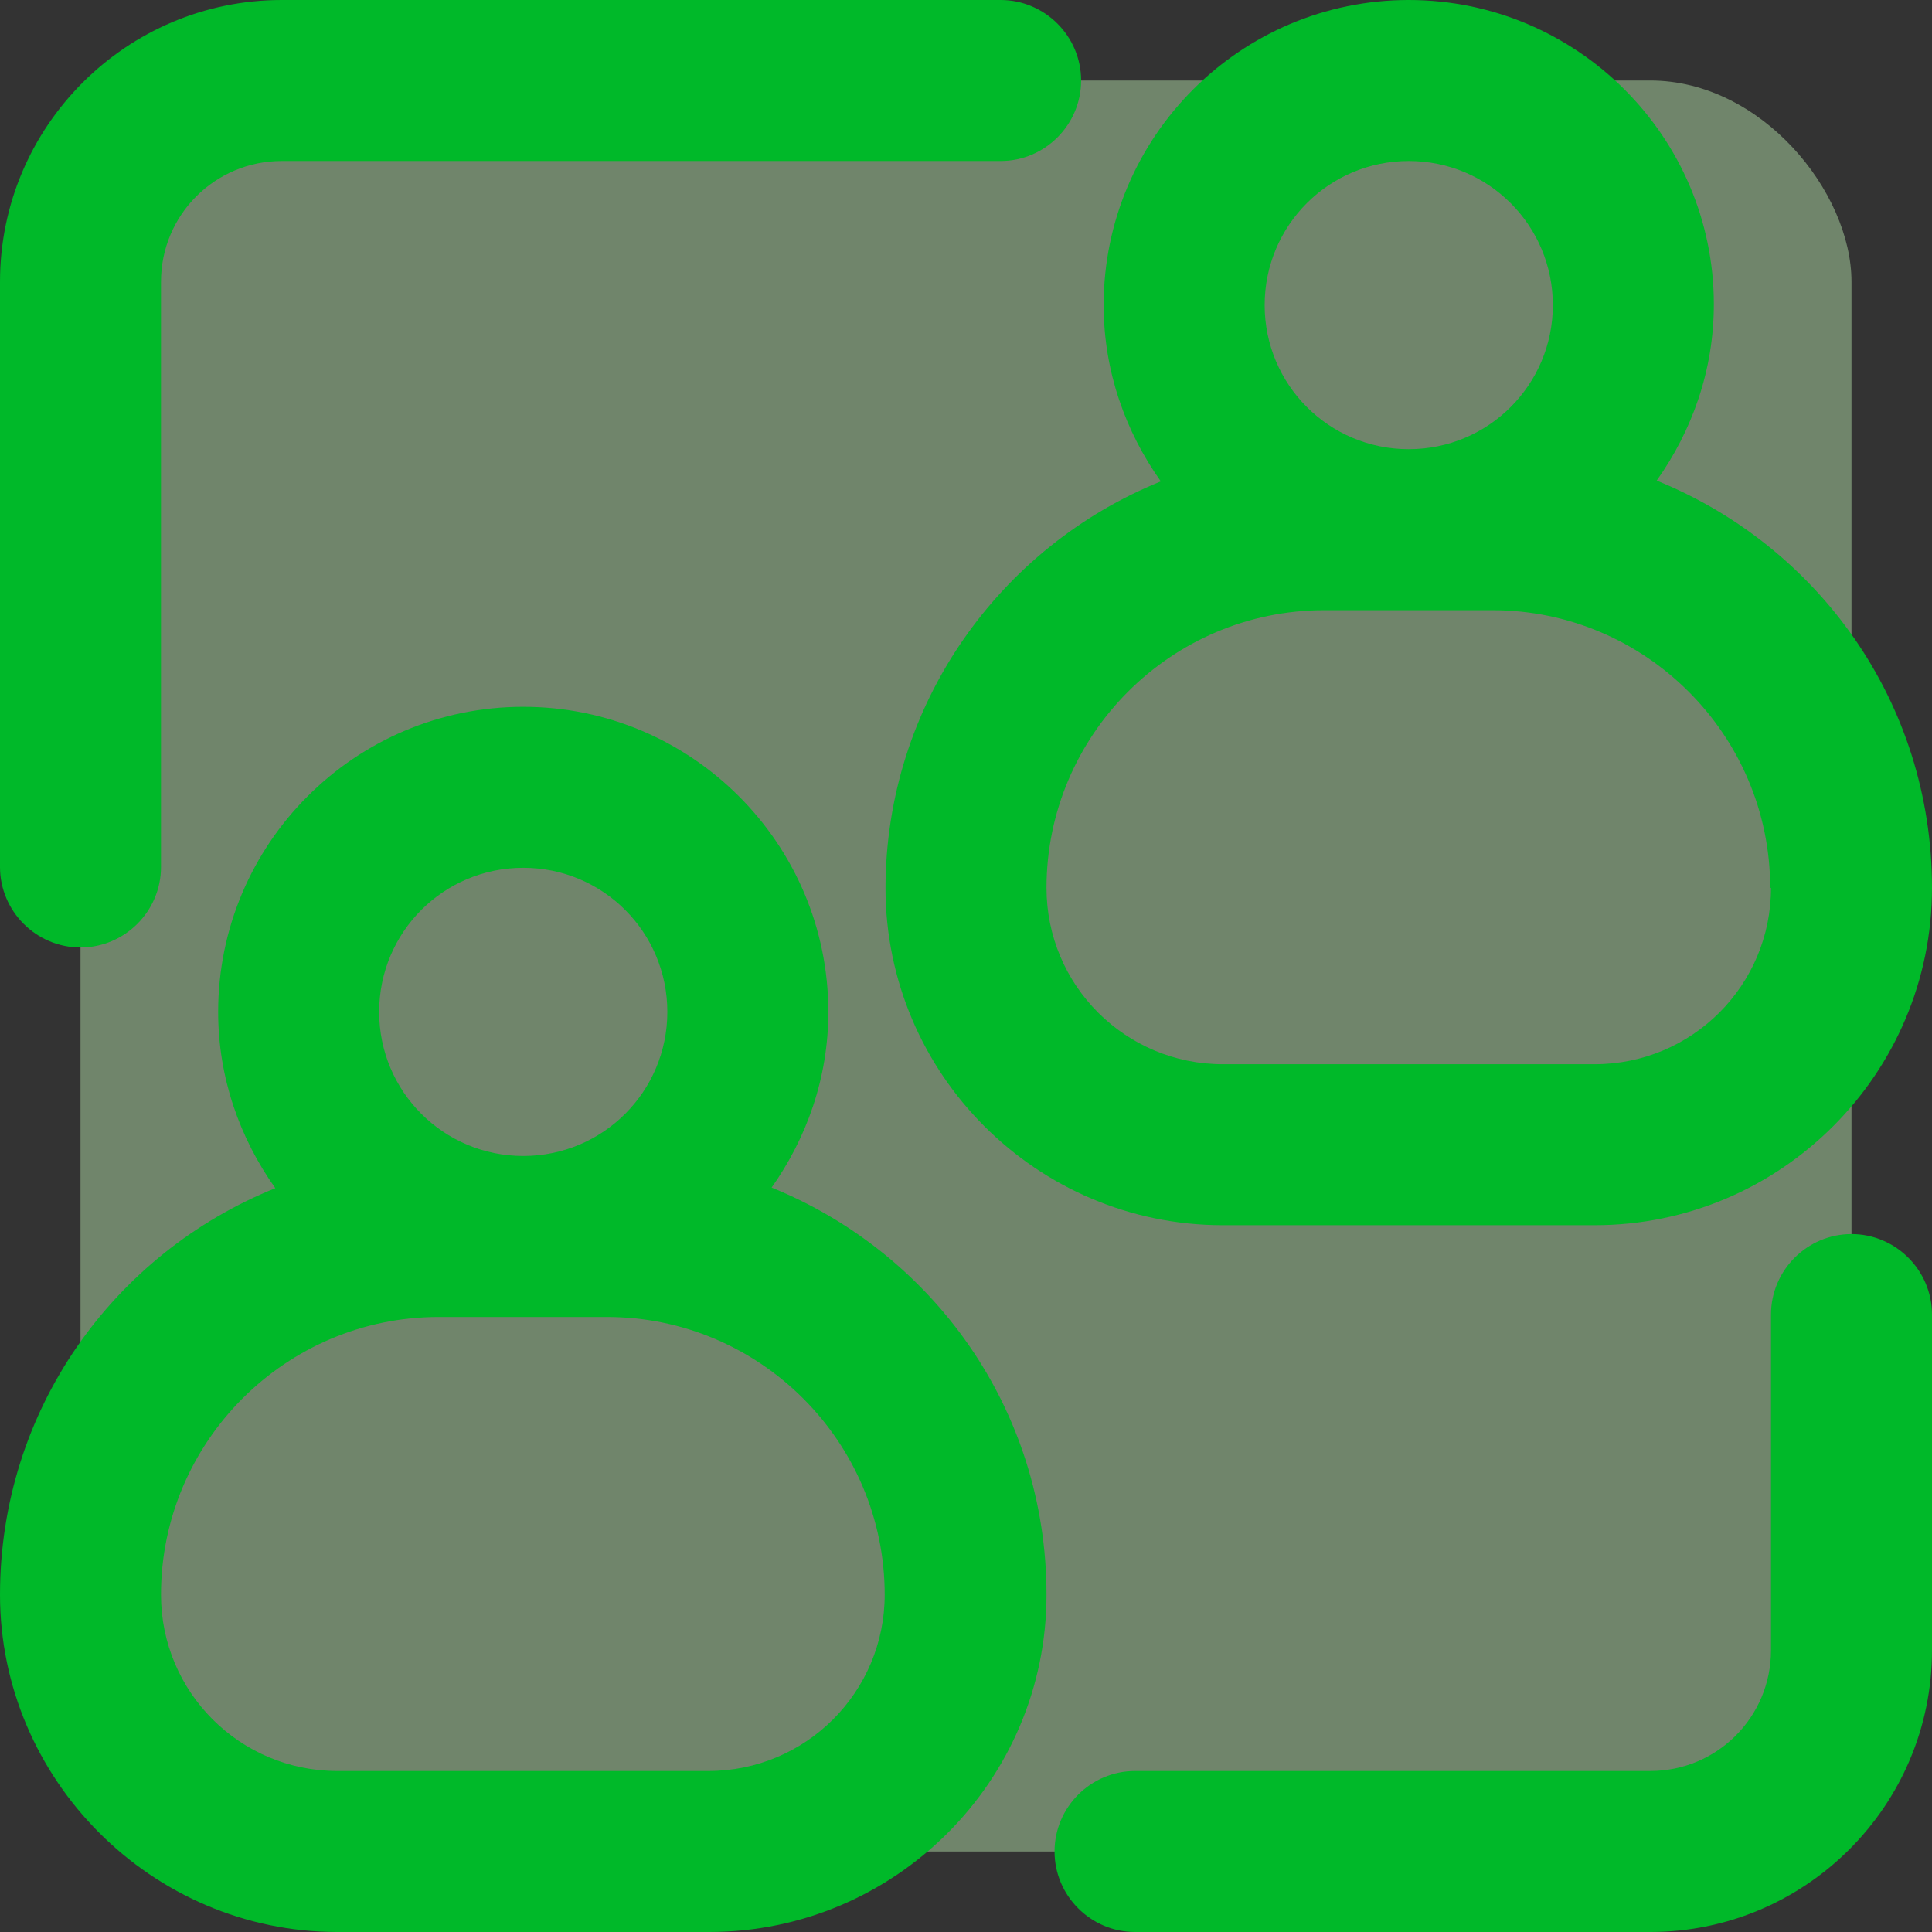
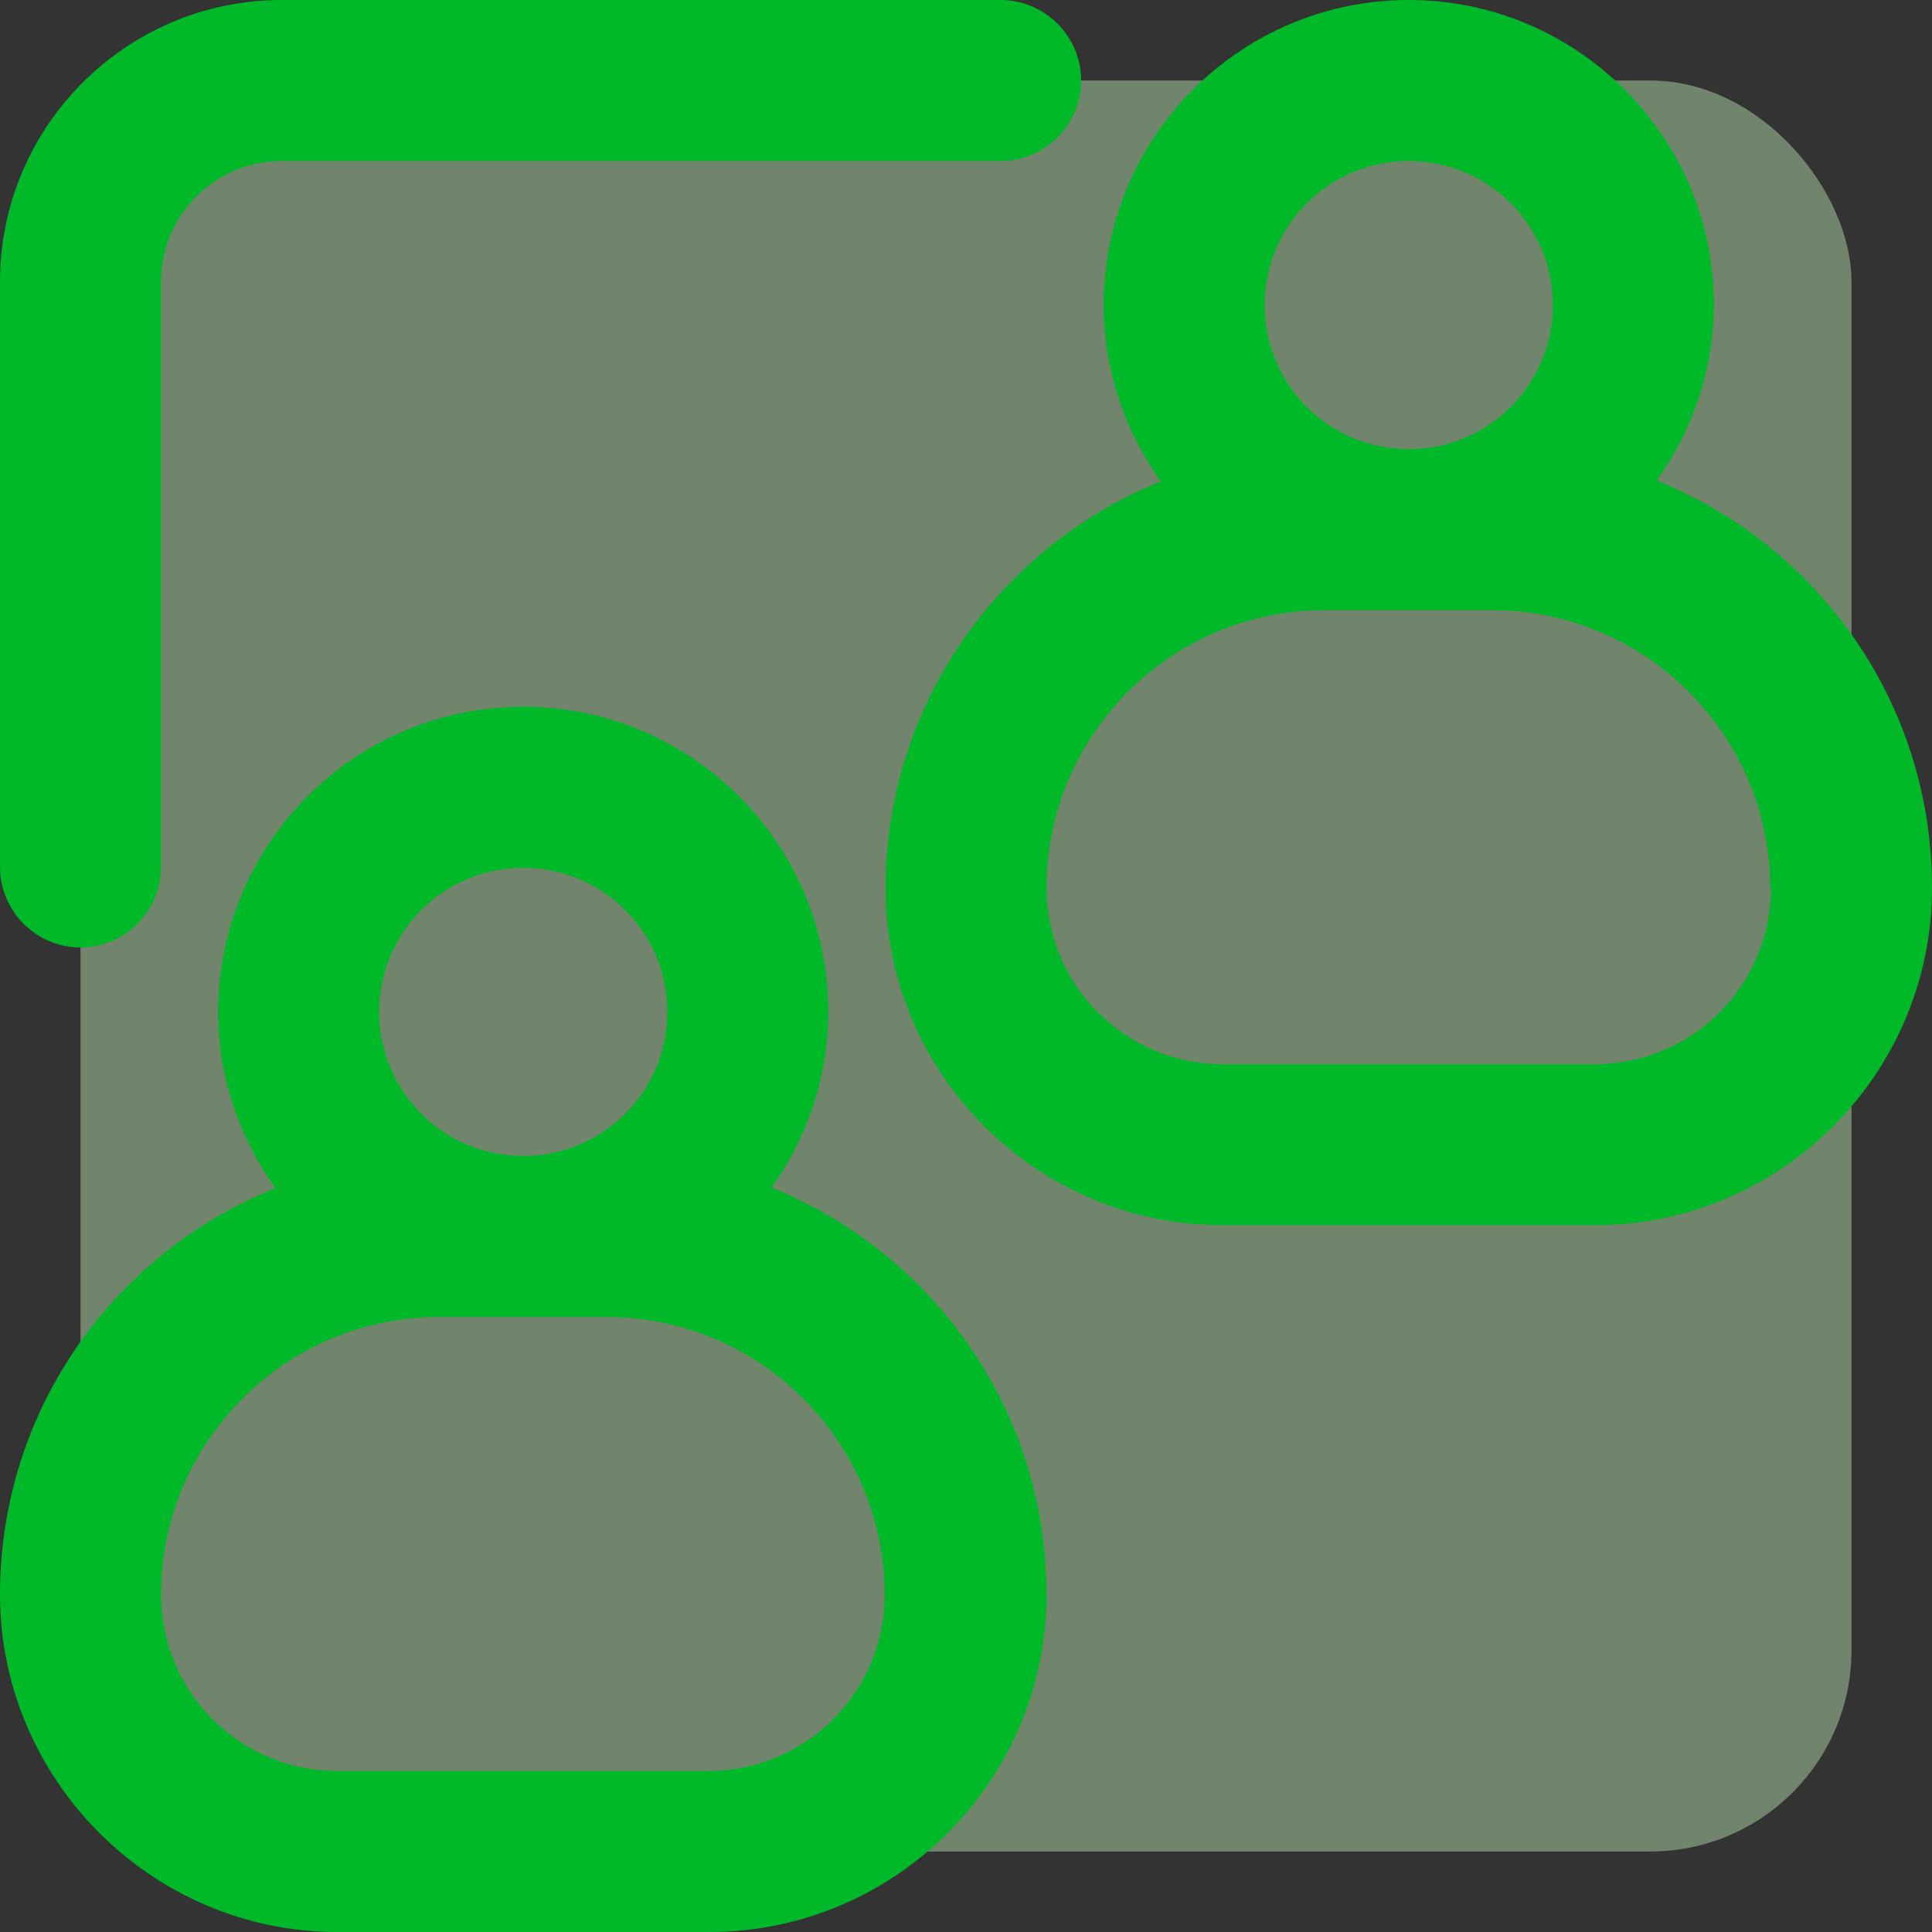
<svg xmlns="http://www.w3.org/2000/svg" id="Expanded" viewBox="0 0 24 24">
  <rect x="0" y="0" width="24" height="24" fill="#333333" stroke="none" />
  <defs>
    <style>
      .cls-1 {
        fill: #00b929;
      }

      .cls-2 {
        fill: #caffbf;
        opacity: .4;
      }
    </style>
  </defs>
  <rect class="cls-2" x="1" y="1" width="22" height="22" rx="2.5" ry="2.5" />
  <g>
    <path class="cls-1" d="M11,11.03c0,2.31,1.88,4.19,4.19,4.19h4.62c2.31,0,4.19-1.88,4.19-4.19s-1.42-4.25-3.42-5.06c.44-.62.71-1.37.71-2.19C21.29,1.7,19.59,0,17.5,0s-3.79,1.7-3.79,3.79c0,.82.27,1.57.71,2.19-2,.81-3.42,2.77-3.42,5.06ZM22,11.03c0,1.21-.98,2.19-2.19,2.19h-4.62c-1.21,0-2.19-.98-2.19-2.19,0-1.9,1.55-3.45,3.45-3.45h2.09c1.9,0,3.45,1.55,3.45,3.45ZM17.5,2c.99,0,1.79.8,1.79,1.79s-.8,1.79-1.79,1.79-1.79-.8-1.79-1.79.8-1.79,1.79-1.79Z" />
-     <path class="cls-1" d="M9.58,14.76c.44-.62.71-1.37.71-2.19,0-2.09-1.7-3.79-3.79-3.79s-3.79,1.7-3.79,3.79c0,.82.27,1.57.71,2.19C1.41,15.57,0,17.52,0,19.81s1.88,4.19,4.19,4.19h4.62c2.31,0,4.19-1.88,4.19-4.19s-1.42-4.25-3.42-5.06ZM6.5,10.78c.99,0,1.79.8,1.79,1.79s-.8,1.79-1.79,1.79-1.79-.8-1.79-1.79.8-1.79,1.79-1.79ZM8.81,22h-4.62c-1.21,0-2.19-.98-2.19-2.19,0-1.9,1.55-3.45,3.45-3.45h2.09c1.9,0,3.45,1.55,3.45,3.45,0,1.21-.98,2.19-2.19,2.19Z" />
+     <path class="cls-1" d="M9.58,14.76c.44-.62.71-1.37.71-2.19,0-2.09-1.7-3.79-3.79-3.79s-3.79,1.7-3.79,3.79c0,.82.27,1.57.71,2.19C1.41,15.57,0,17.52,0,19.81s1.88,4.19,4.19,4.19h4.62c2.31,0,4.19-1.88,4.19-4.19s-1.42-4.25-3.42-5.06M6.5,10.78c.99,0,1.79.8,1.79,1.79s-.8,1.79-1.79,1.79-1.79-.8-1.79-1.79.8-1.79,1.79-1.79ZM8.81,22h-4.62c-1.21,0-2.19-.98-2.19-2.19,0-1.9,1.55-3.45,3.45-3.45h2.09c1.9,0,3.45,1.55,3.45,3.45,0,1.21-.98,2.19-2.19,2.19Z" />
    <path class="cls-1" d="M1,11.77c.55,0,1-.45,1-1V3.5c0-.83.67-1.5,1.5-1.5h8.93c.55,0,1-.45,1-1S12.98,0,12.43,0H3.5C1.57,0,0,1.57,0,3.5v7.27c0,.55.45,1,1,1Z" />
-     <path class="cls-1" d="M23,15.33c-.55,0-1,.45-1,1v4.17c0,.83-.67,1.5-1.5,1.5h-6.4c-.55,0-1,.45-1,1s.45,1,1,1h6.4c1.93,0,3.5-1.57,3.5-3.5v-4.17c0-.55-.45-1-1-1Z" />
  </g>
</svg>